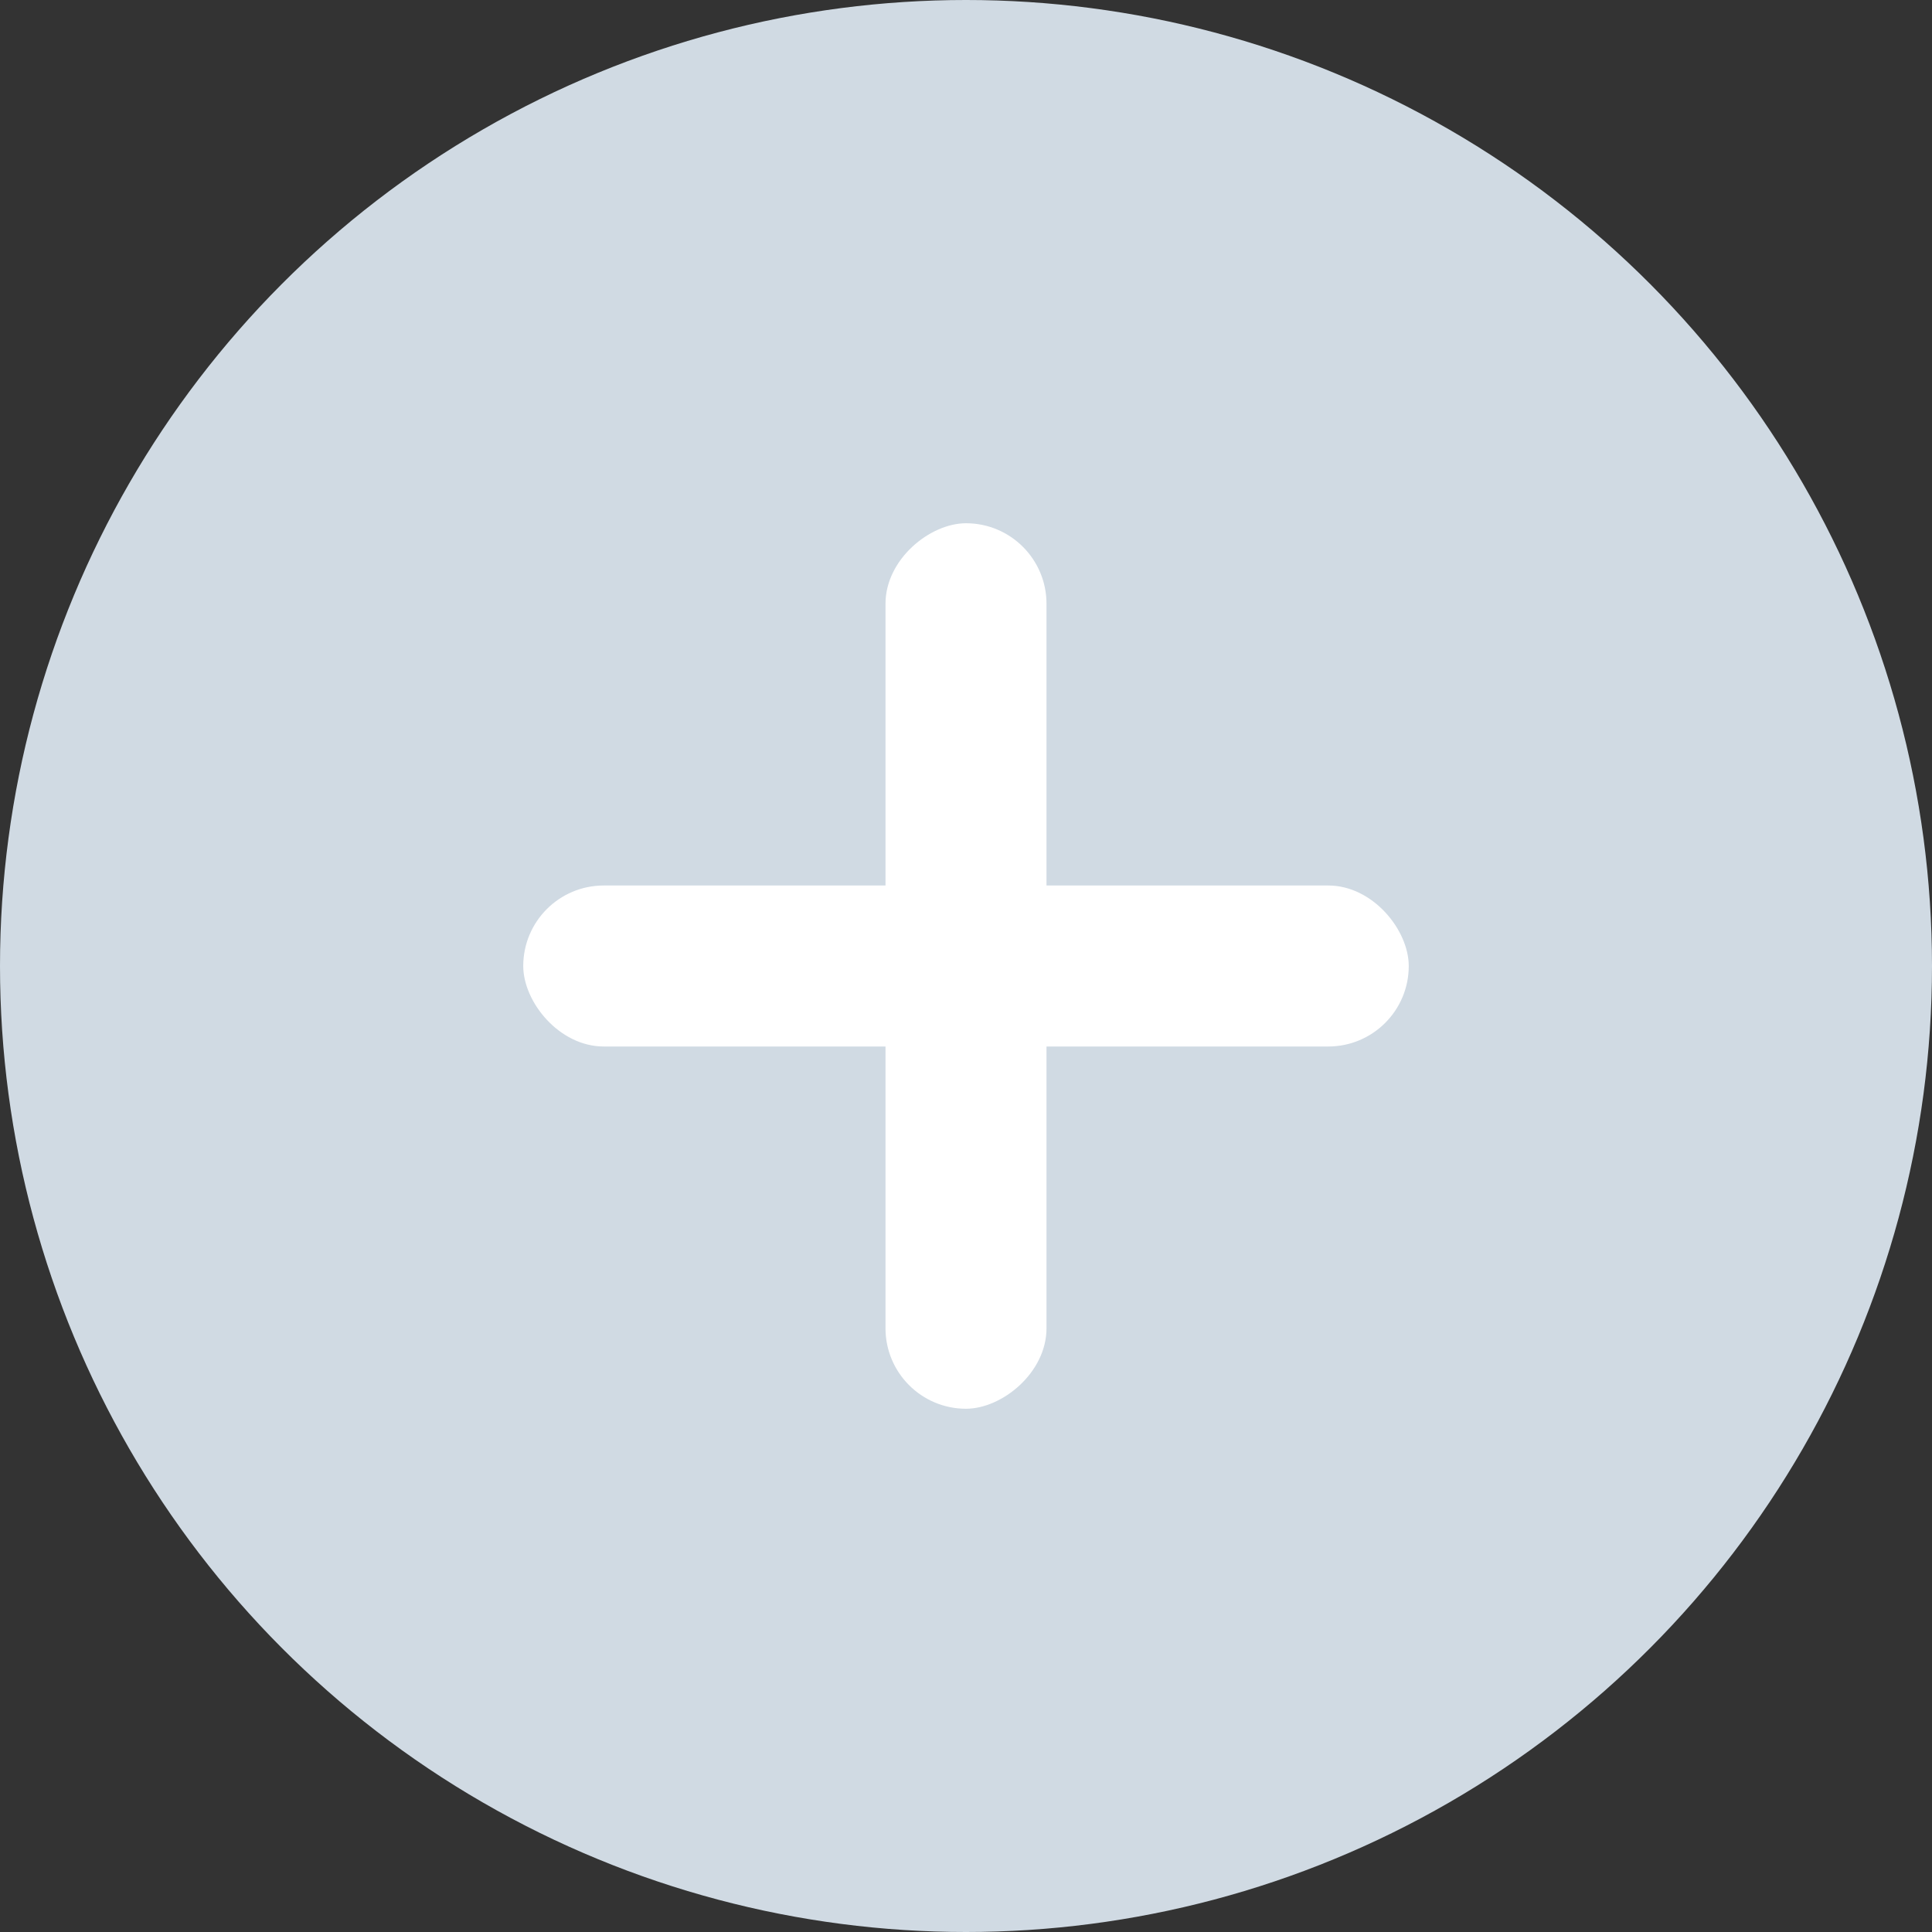
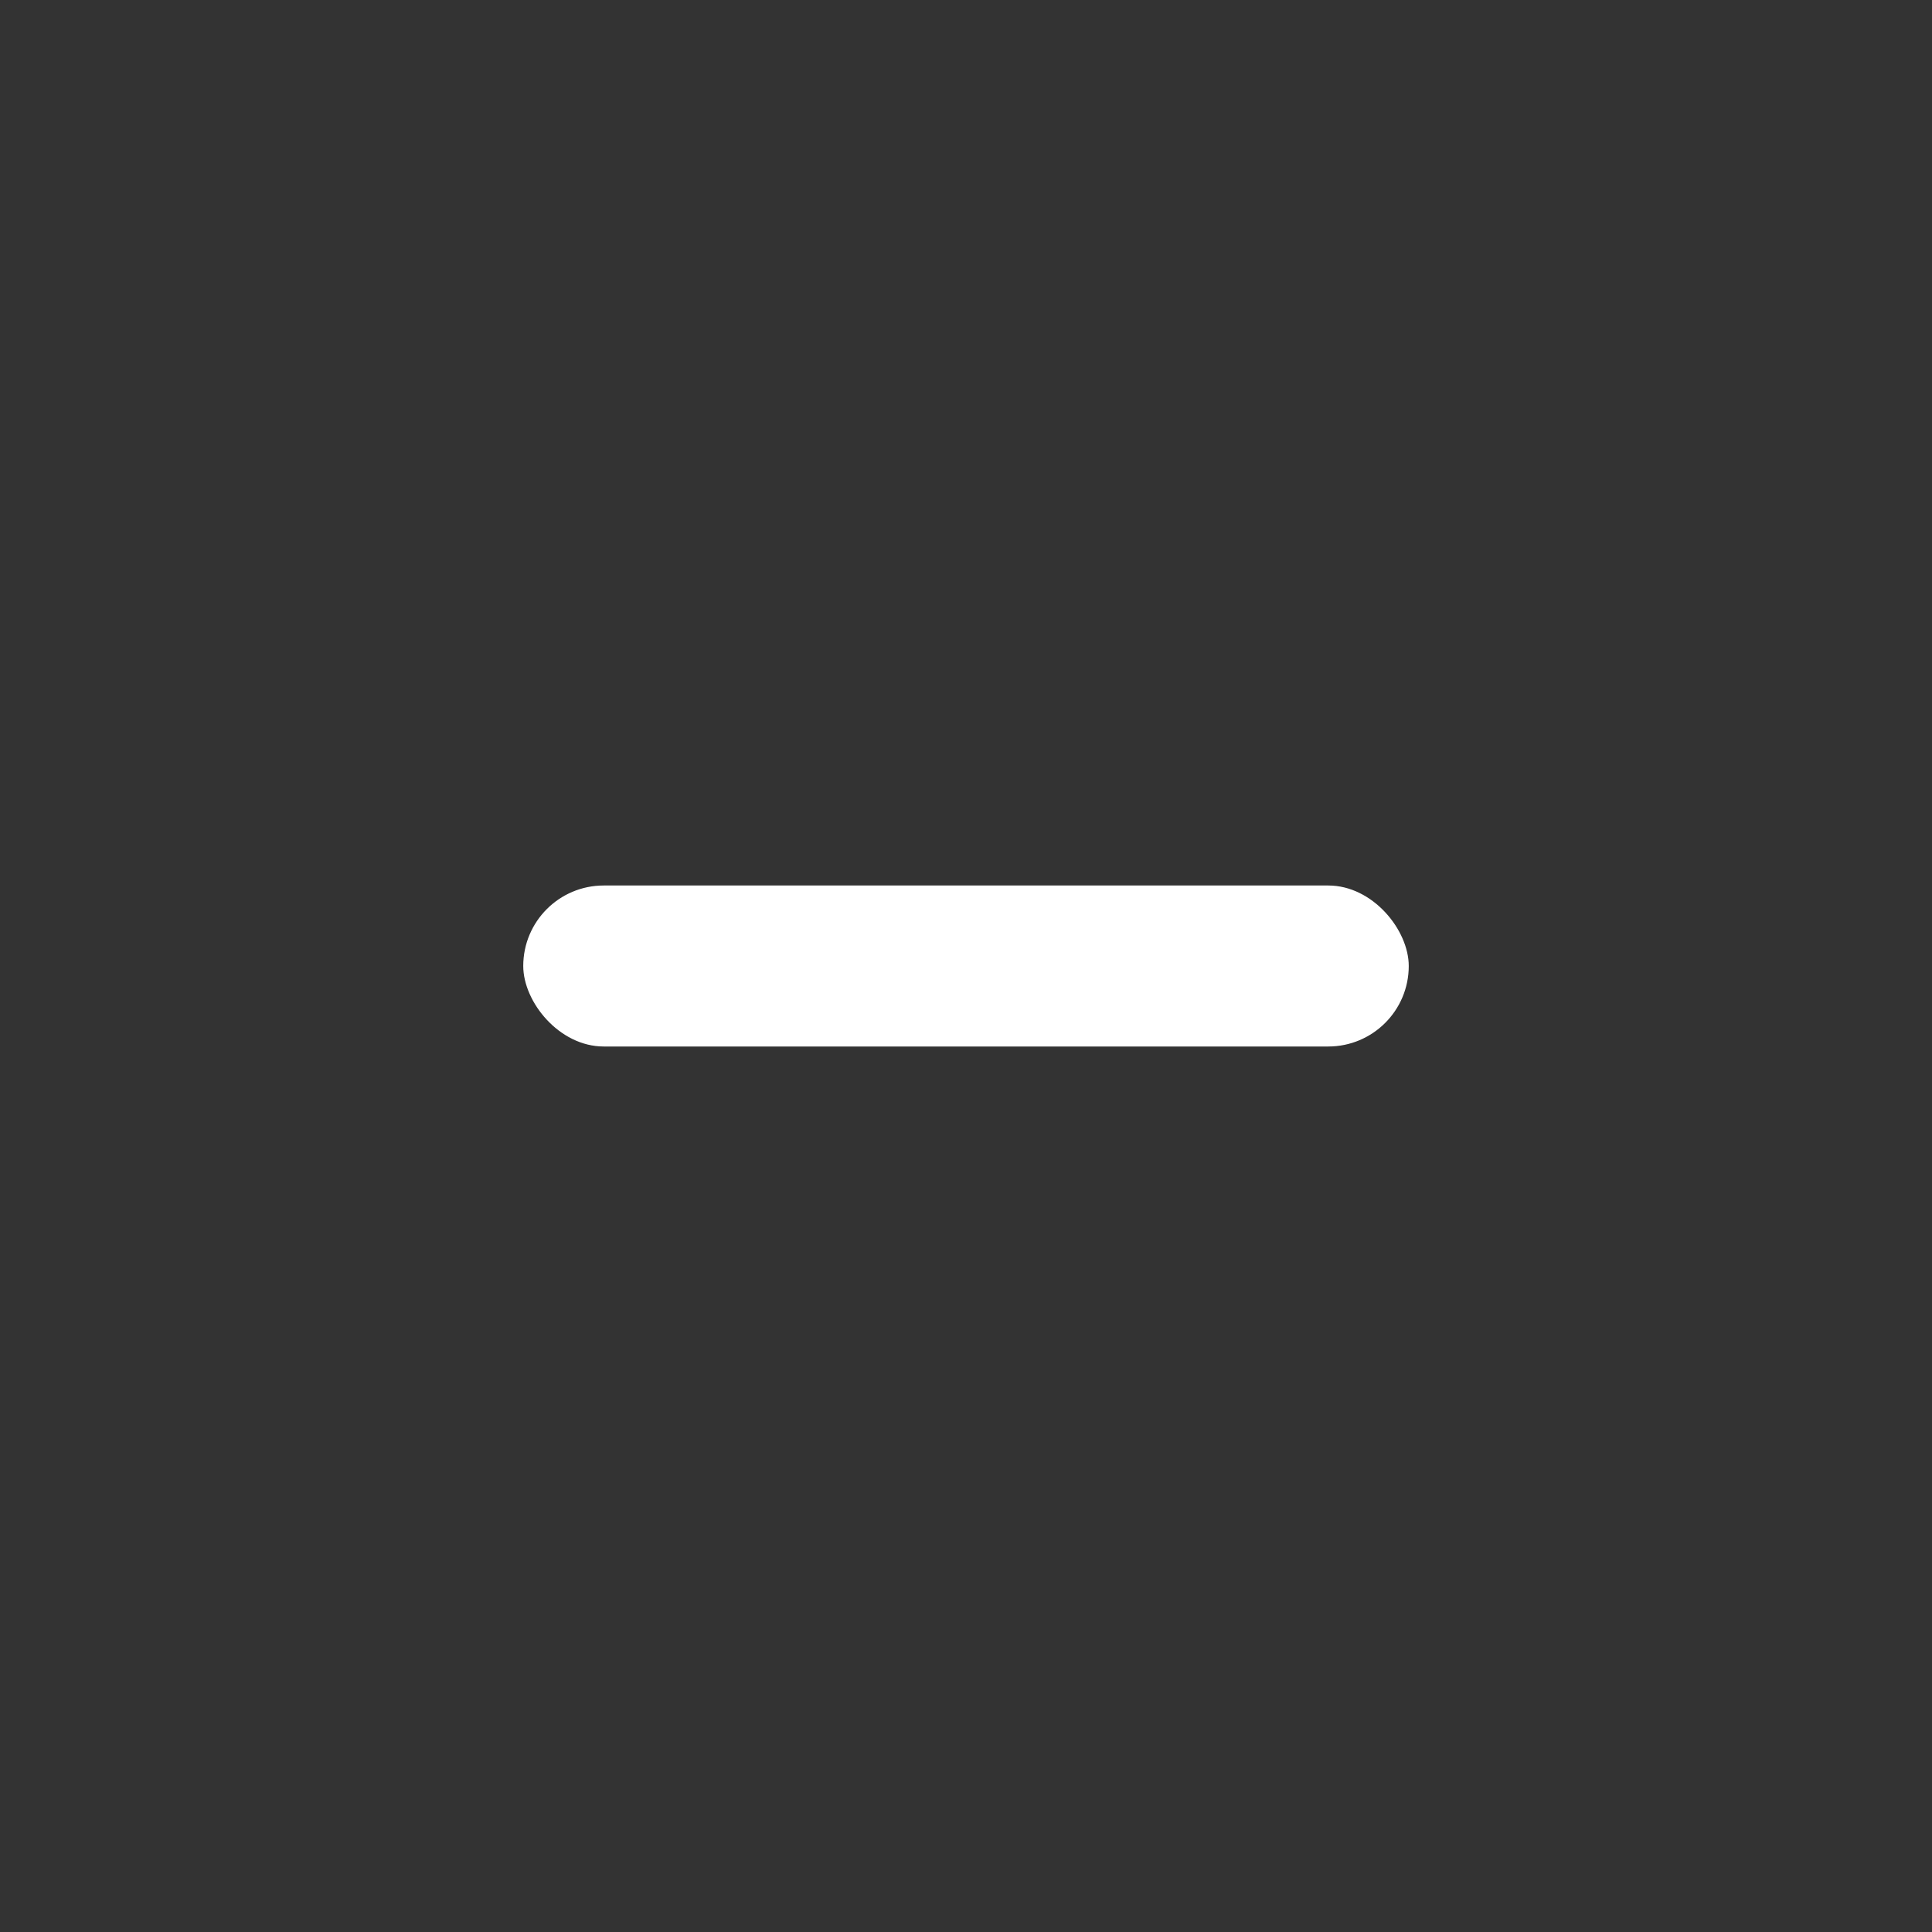
<svg xmlns="http://www.w3.org/2000/svg" id="组_81750" data-name="组 81750" width="48" height="48" viewBox="0 0 48 48">
  <rect x="0" y="0" width="48" height="48" fill="#333333" stroke="none" />
-   <circle id="椭圆_5870" data-name="椭圆 5870" cx="24" cy="24" r="24" fill="#d0dae3" />
-   <rect id="矩形_35820" data-name="矩形 35820" width="22" height="4" rx="2" transform="translate(22 35) rotate(-90)" fill="#fff" />
  <rect id="矩形_35821" data-name="矩形 35821" width="22" height="4" rx="2" transform="translate(13 22)" fill="#fff" />
</svg>